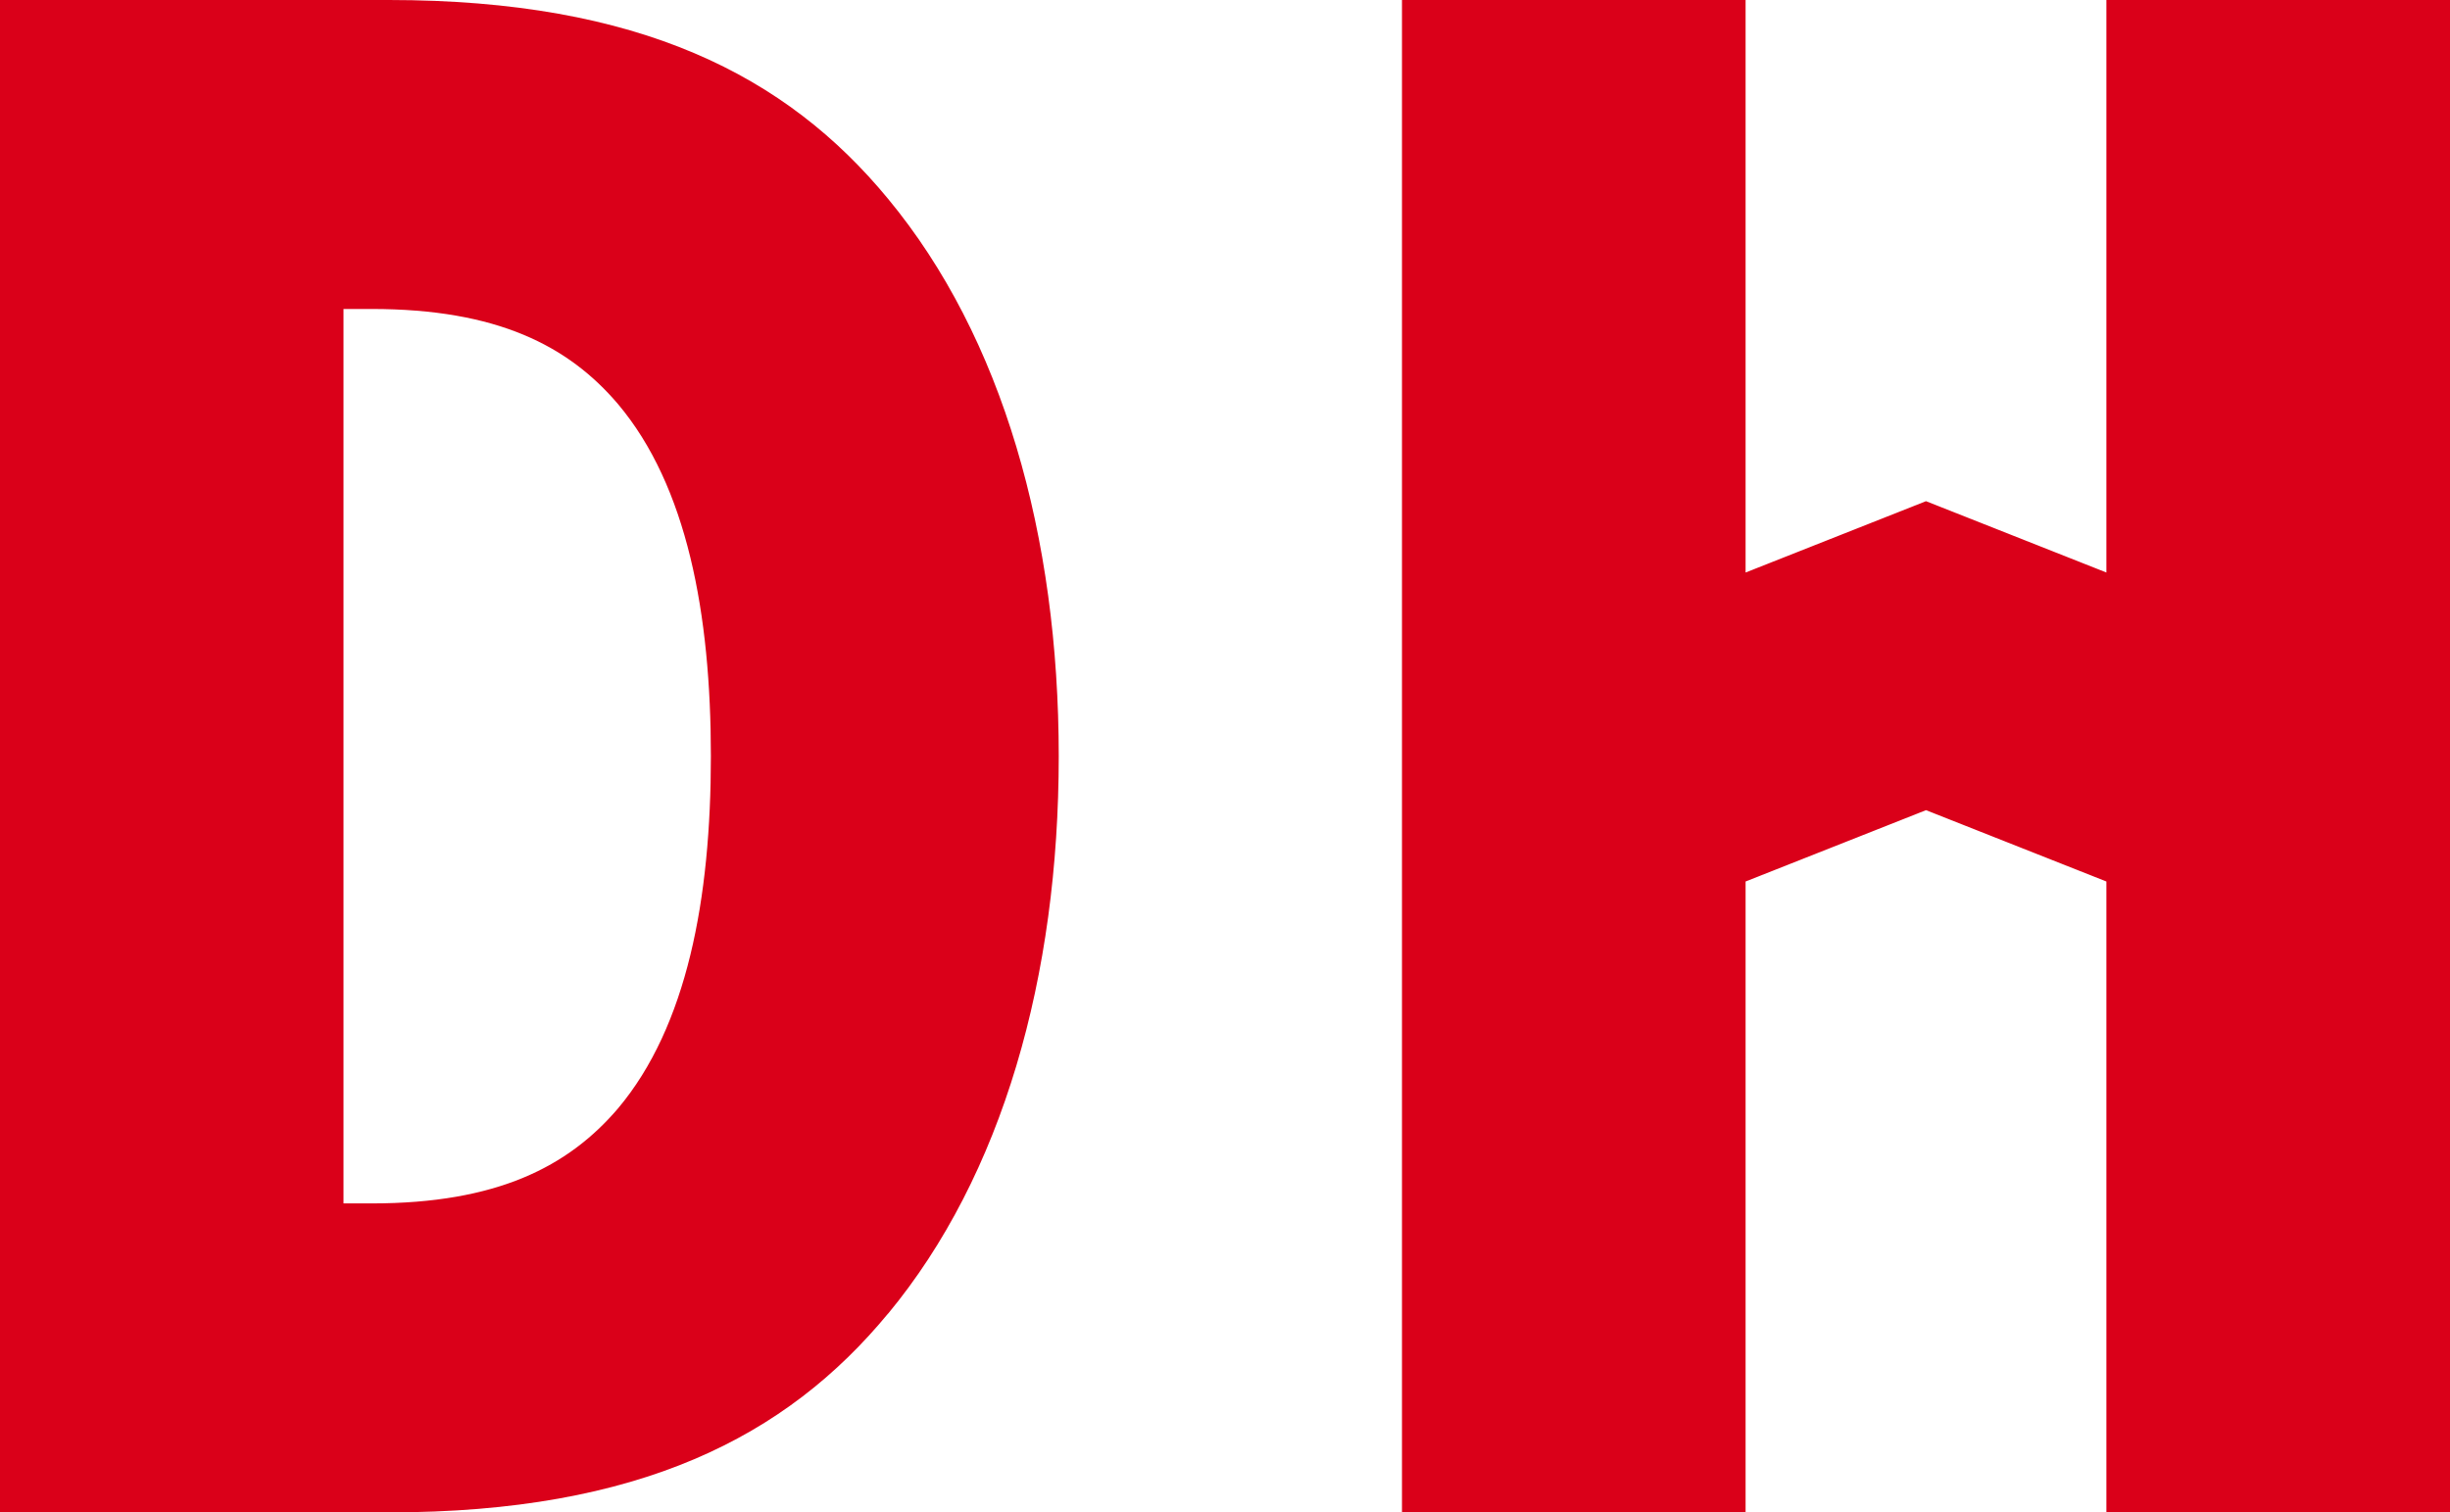
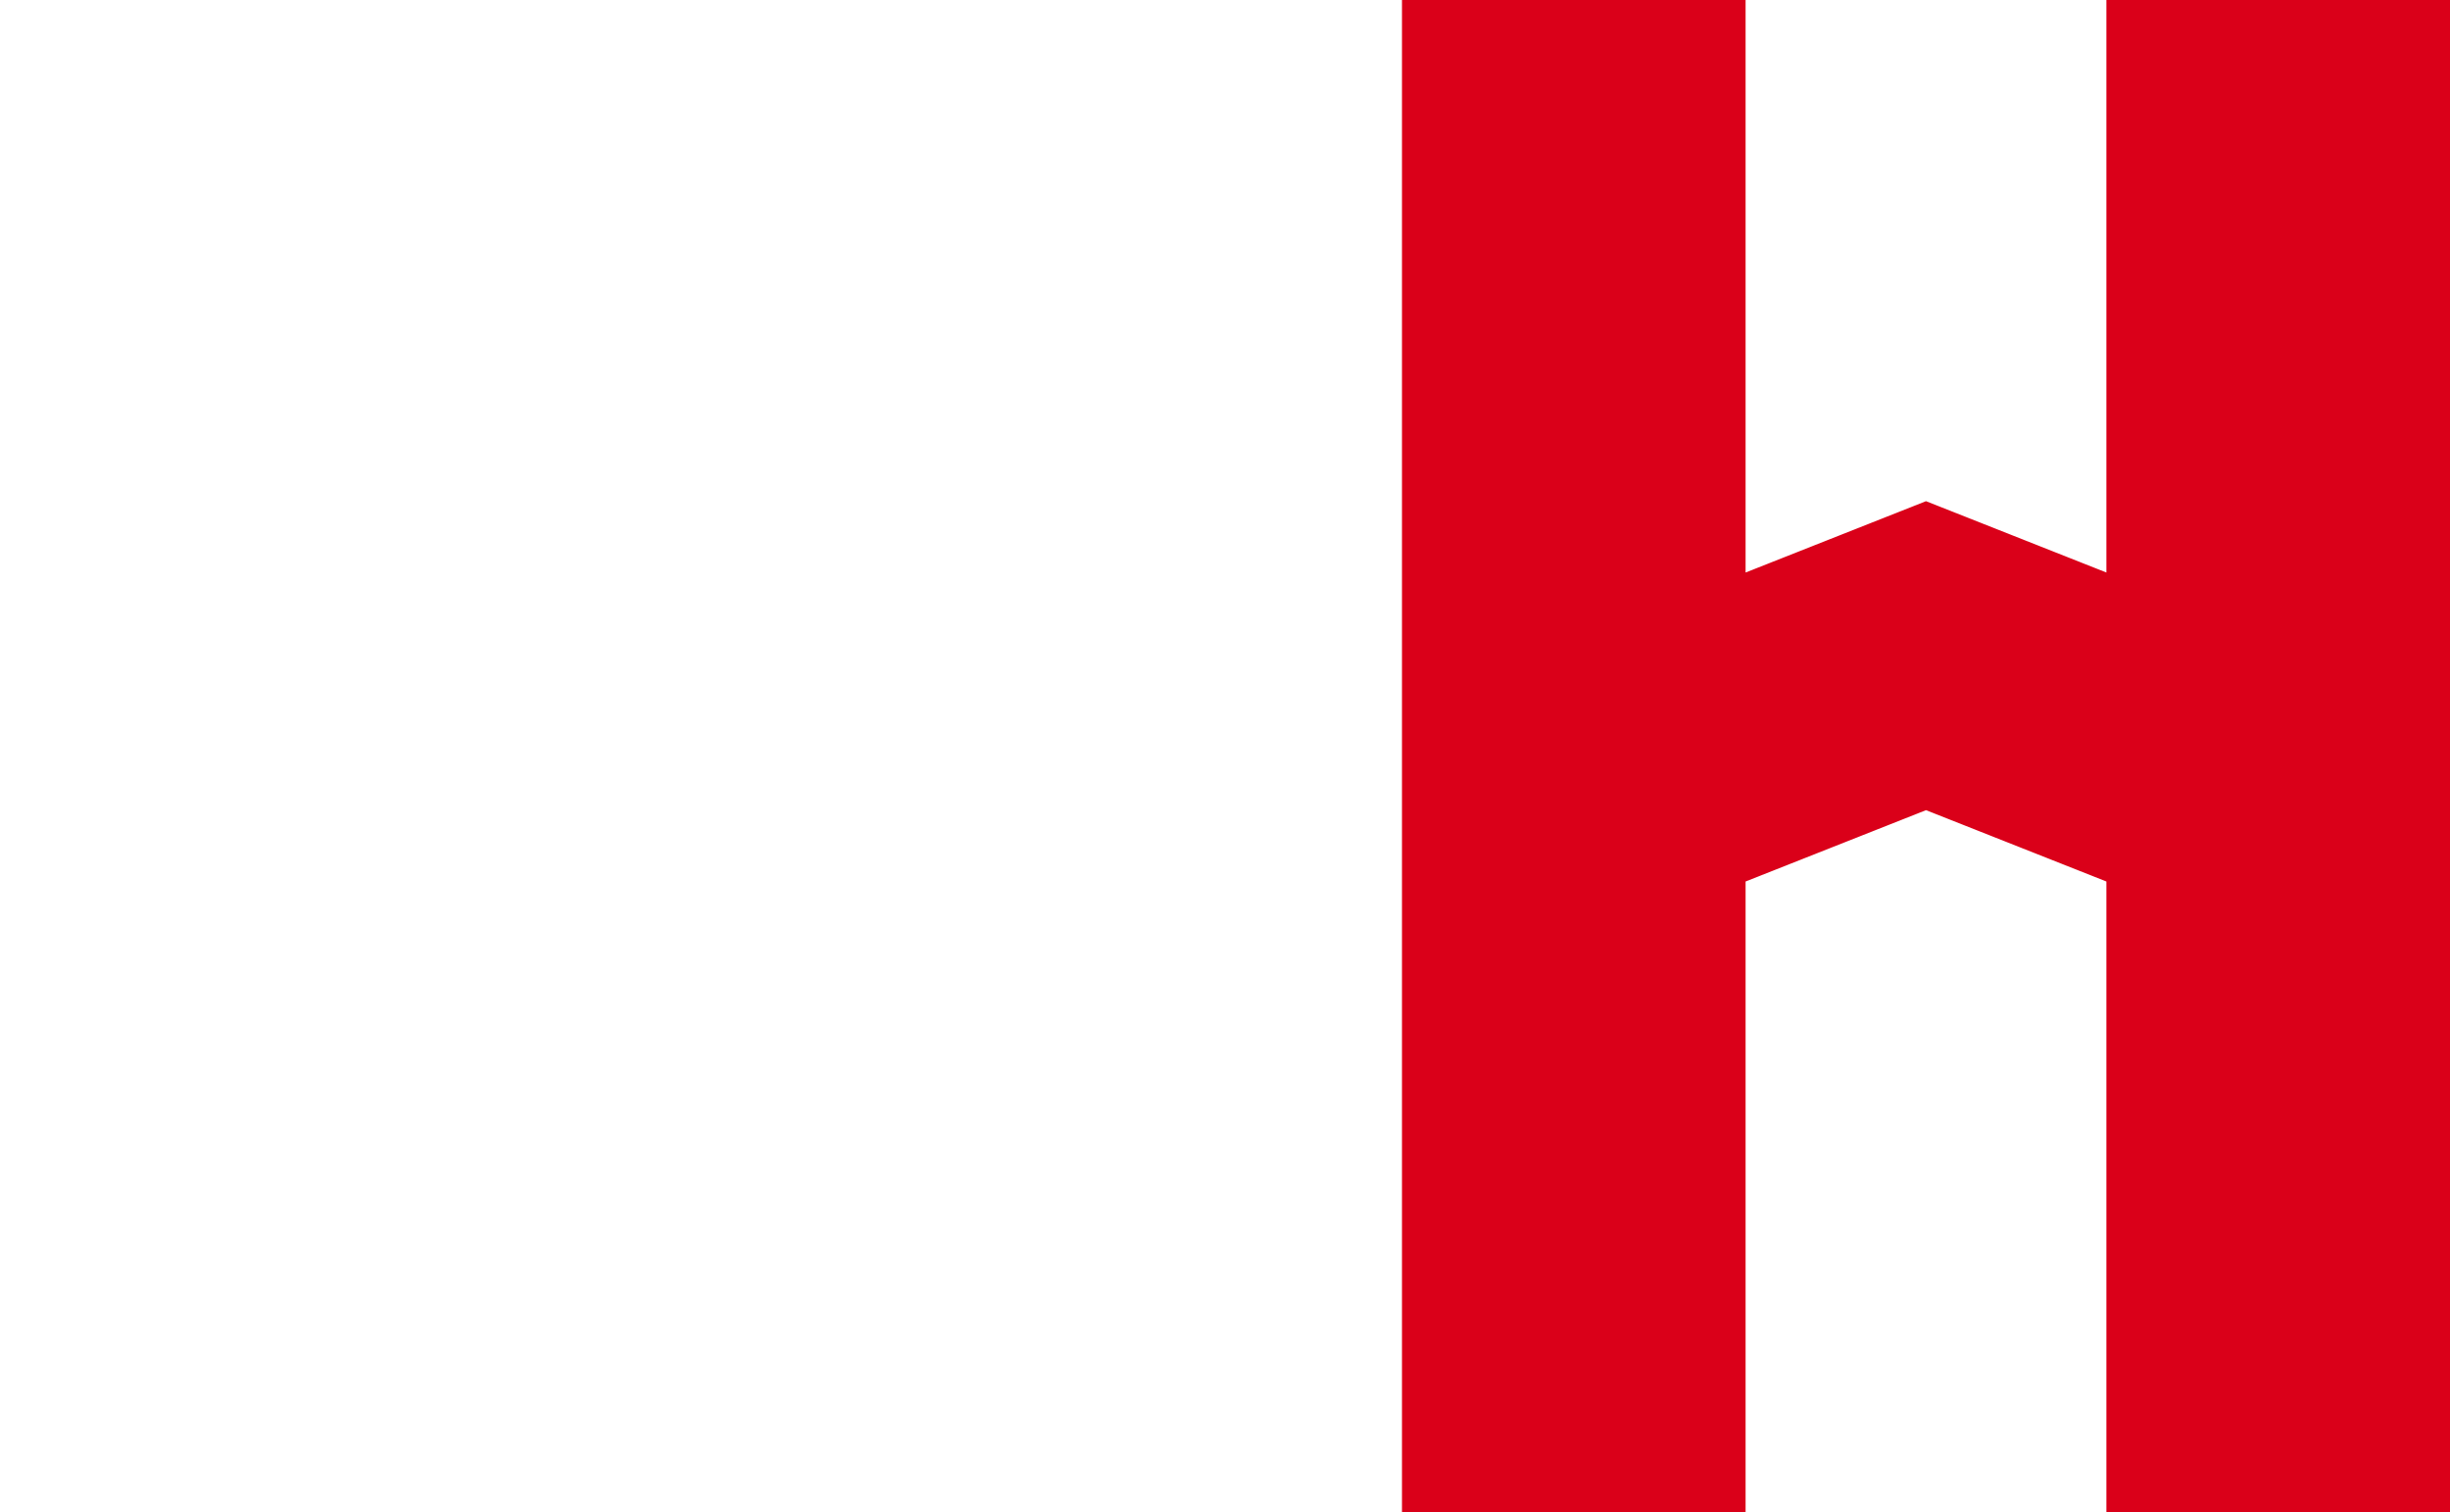
<svg xmlns="http://www.w3.org/2000/svg" id="a" viewBox="0 0 196.79 121.49">
  <defs>
    <style>.b{fill:#da0019;}</style>
  </defs>
-   <path class="b" d="M71.33,105.52c-8.16,9.89-19.96,15.97-40.09,15.97H0V0H31.24c20.13,0,31.93,6.07,40.09,15.97,9.2,11.11,13.71,27.08,13.71,44.78s-4.51,33.67-13.71,44.78Zm-41.48-8.85c10.07,0,15.79-2.95,19.79-7.63,5.55-6.6,7.46-16.84,7.46-28.29s-1.91-21.7-7.46-28.29c-3.99-4.69-9.72-7.64-19.79-7.64h-2.26V96.67h2.26Z" />
  <path class="b" d="M140.21,70.81v50.68h-27.6V0h27.6V45.99l14.49-5.73,14.49,5.73V0h27.6V121.49h-27.6v-50.68l-14.49-5.73-14.49,5.73Z" />
</svg>